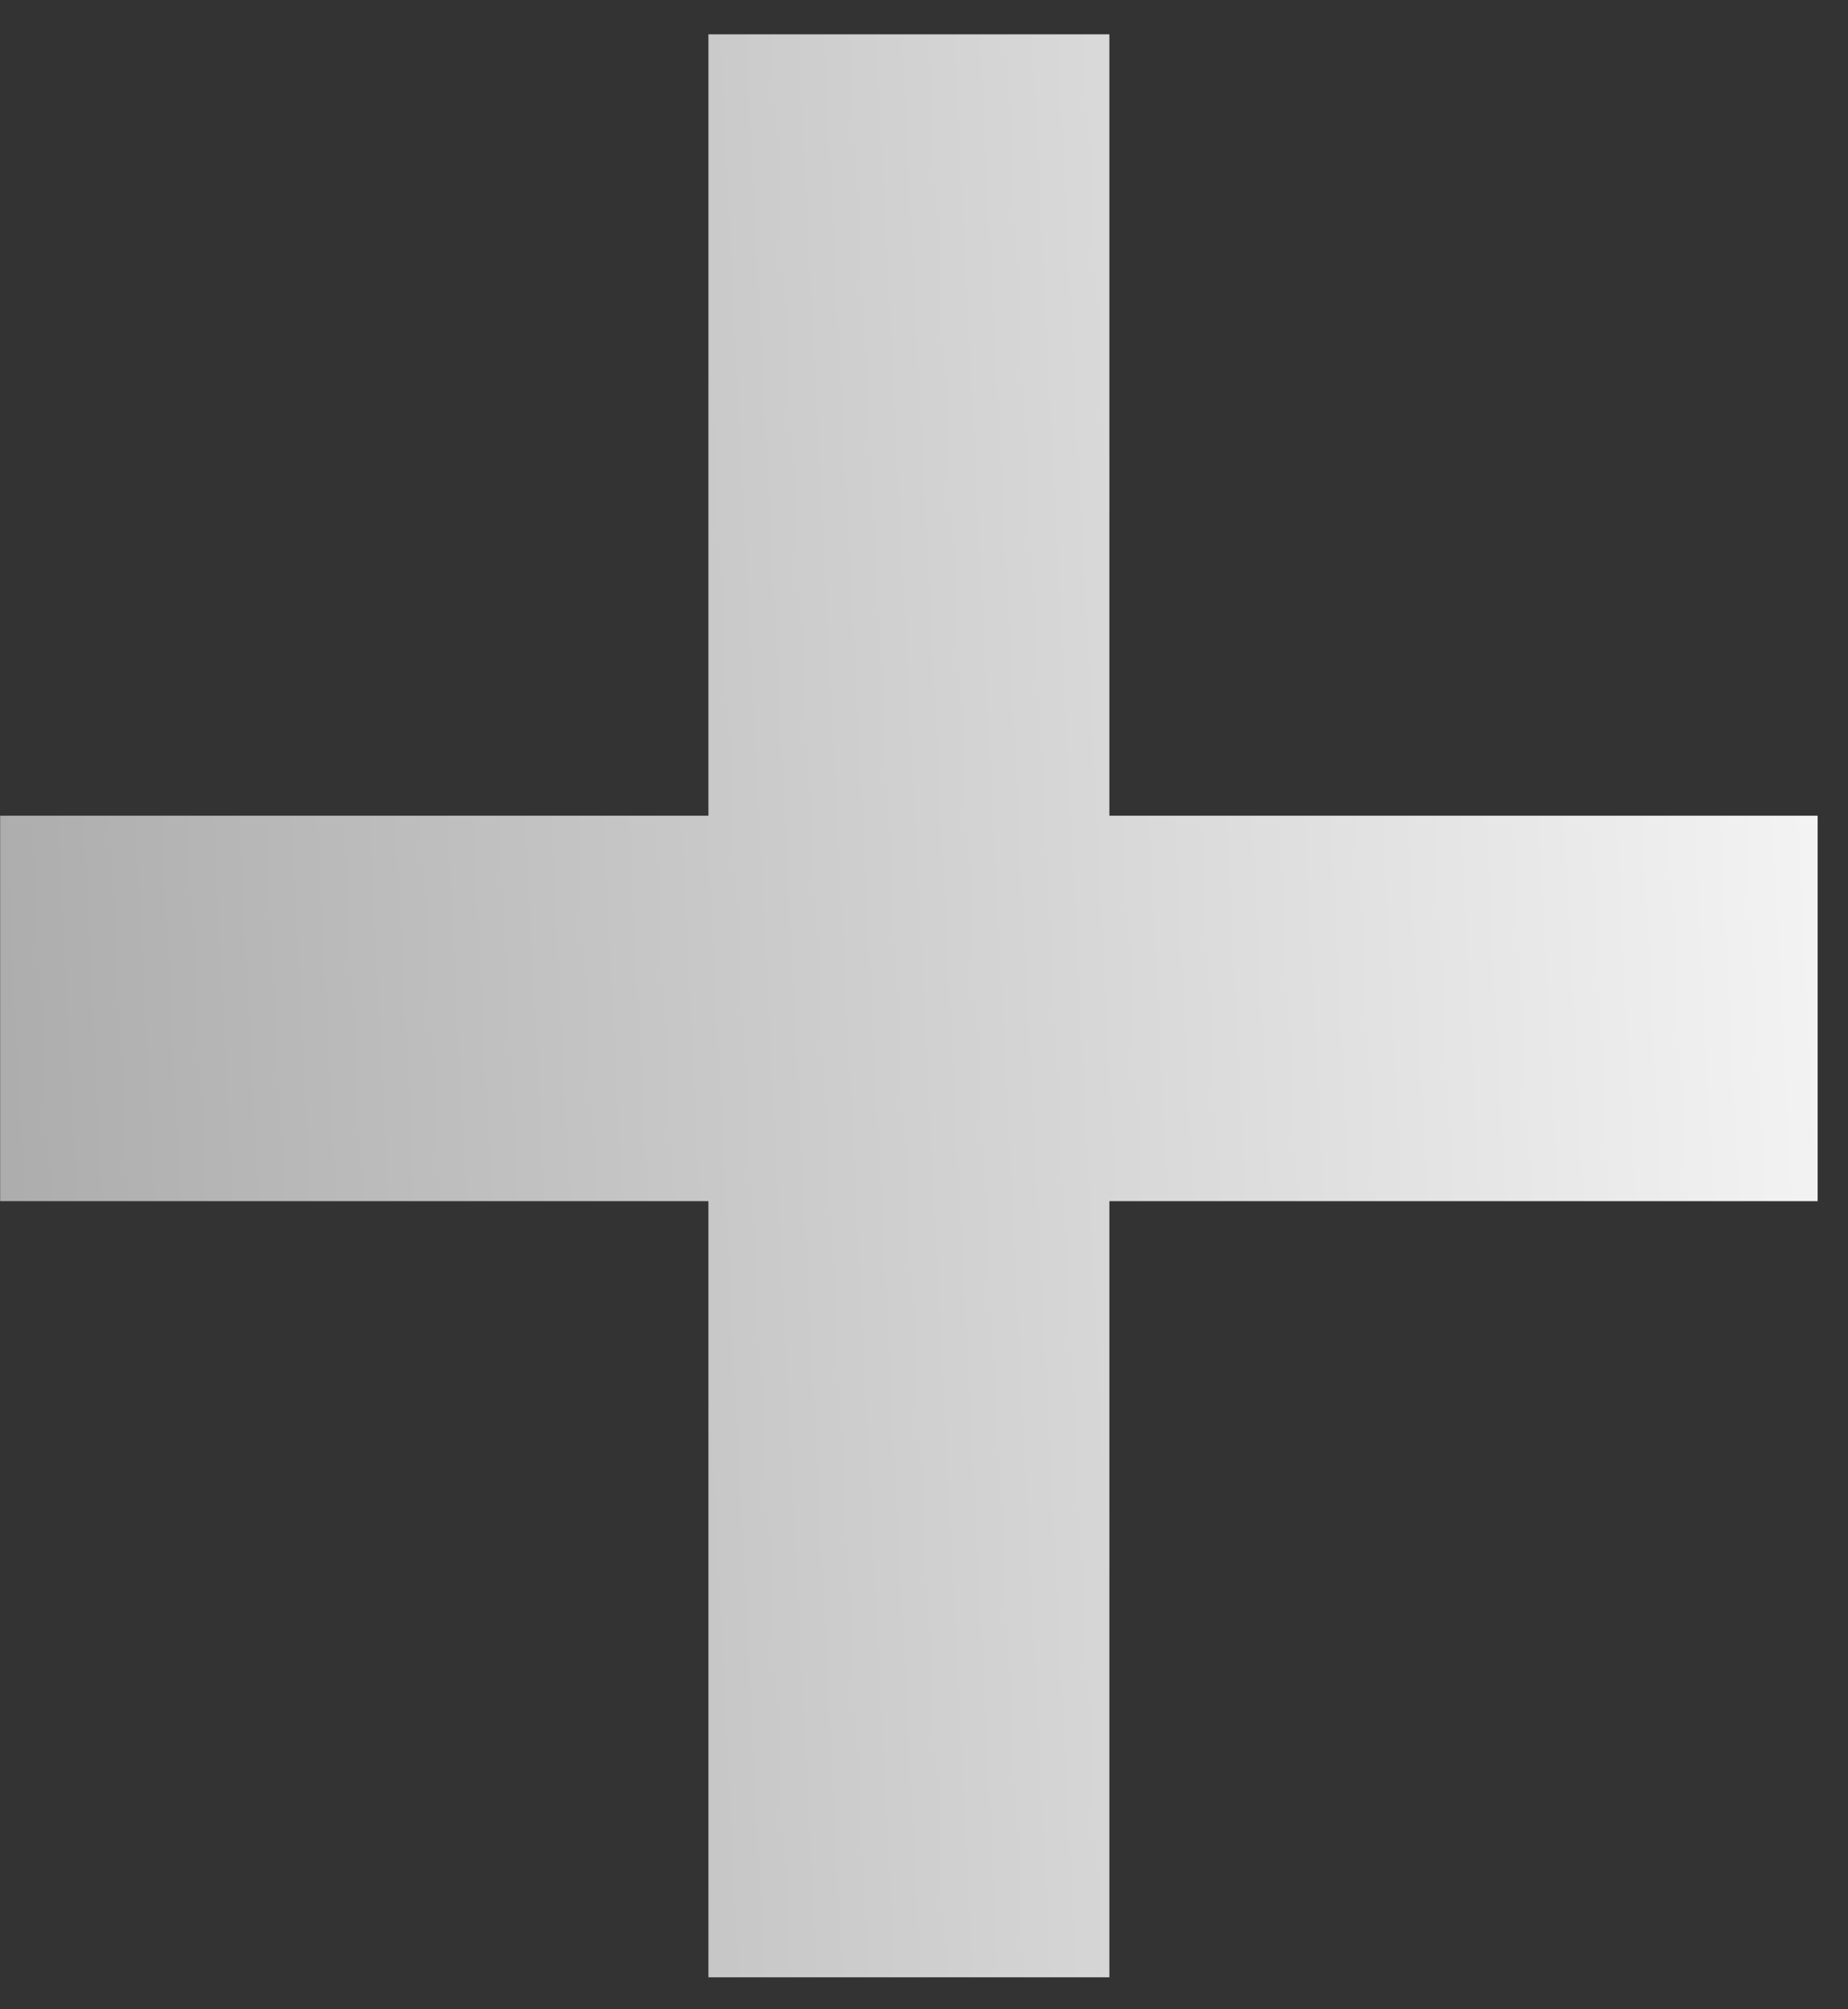
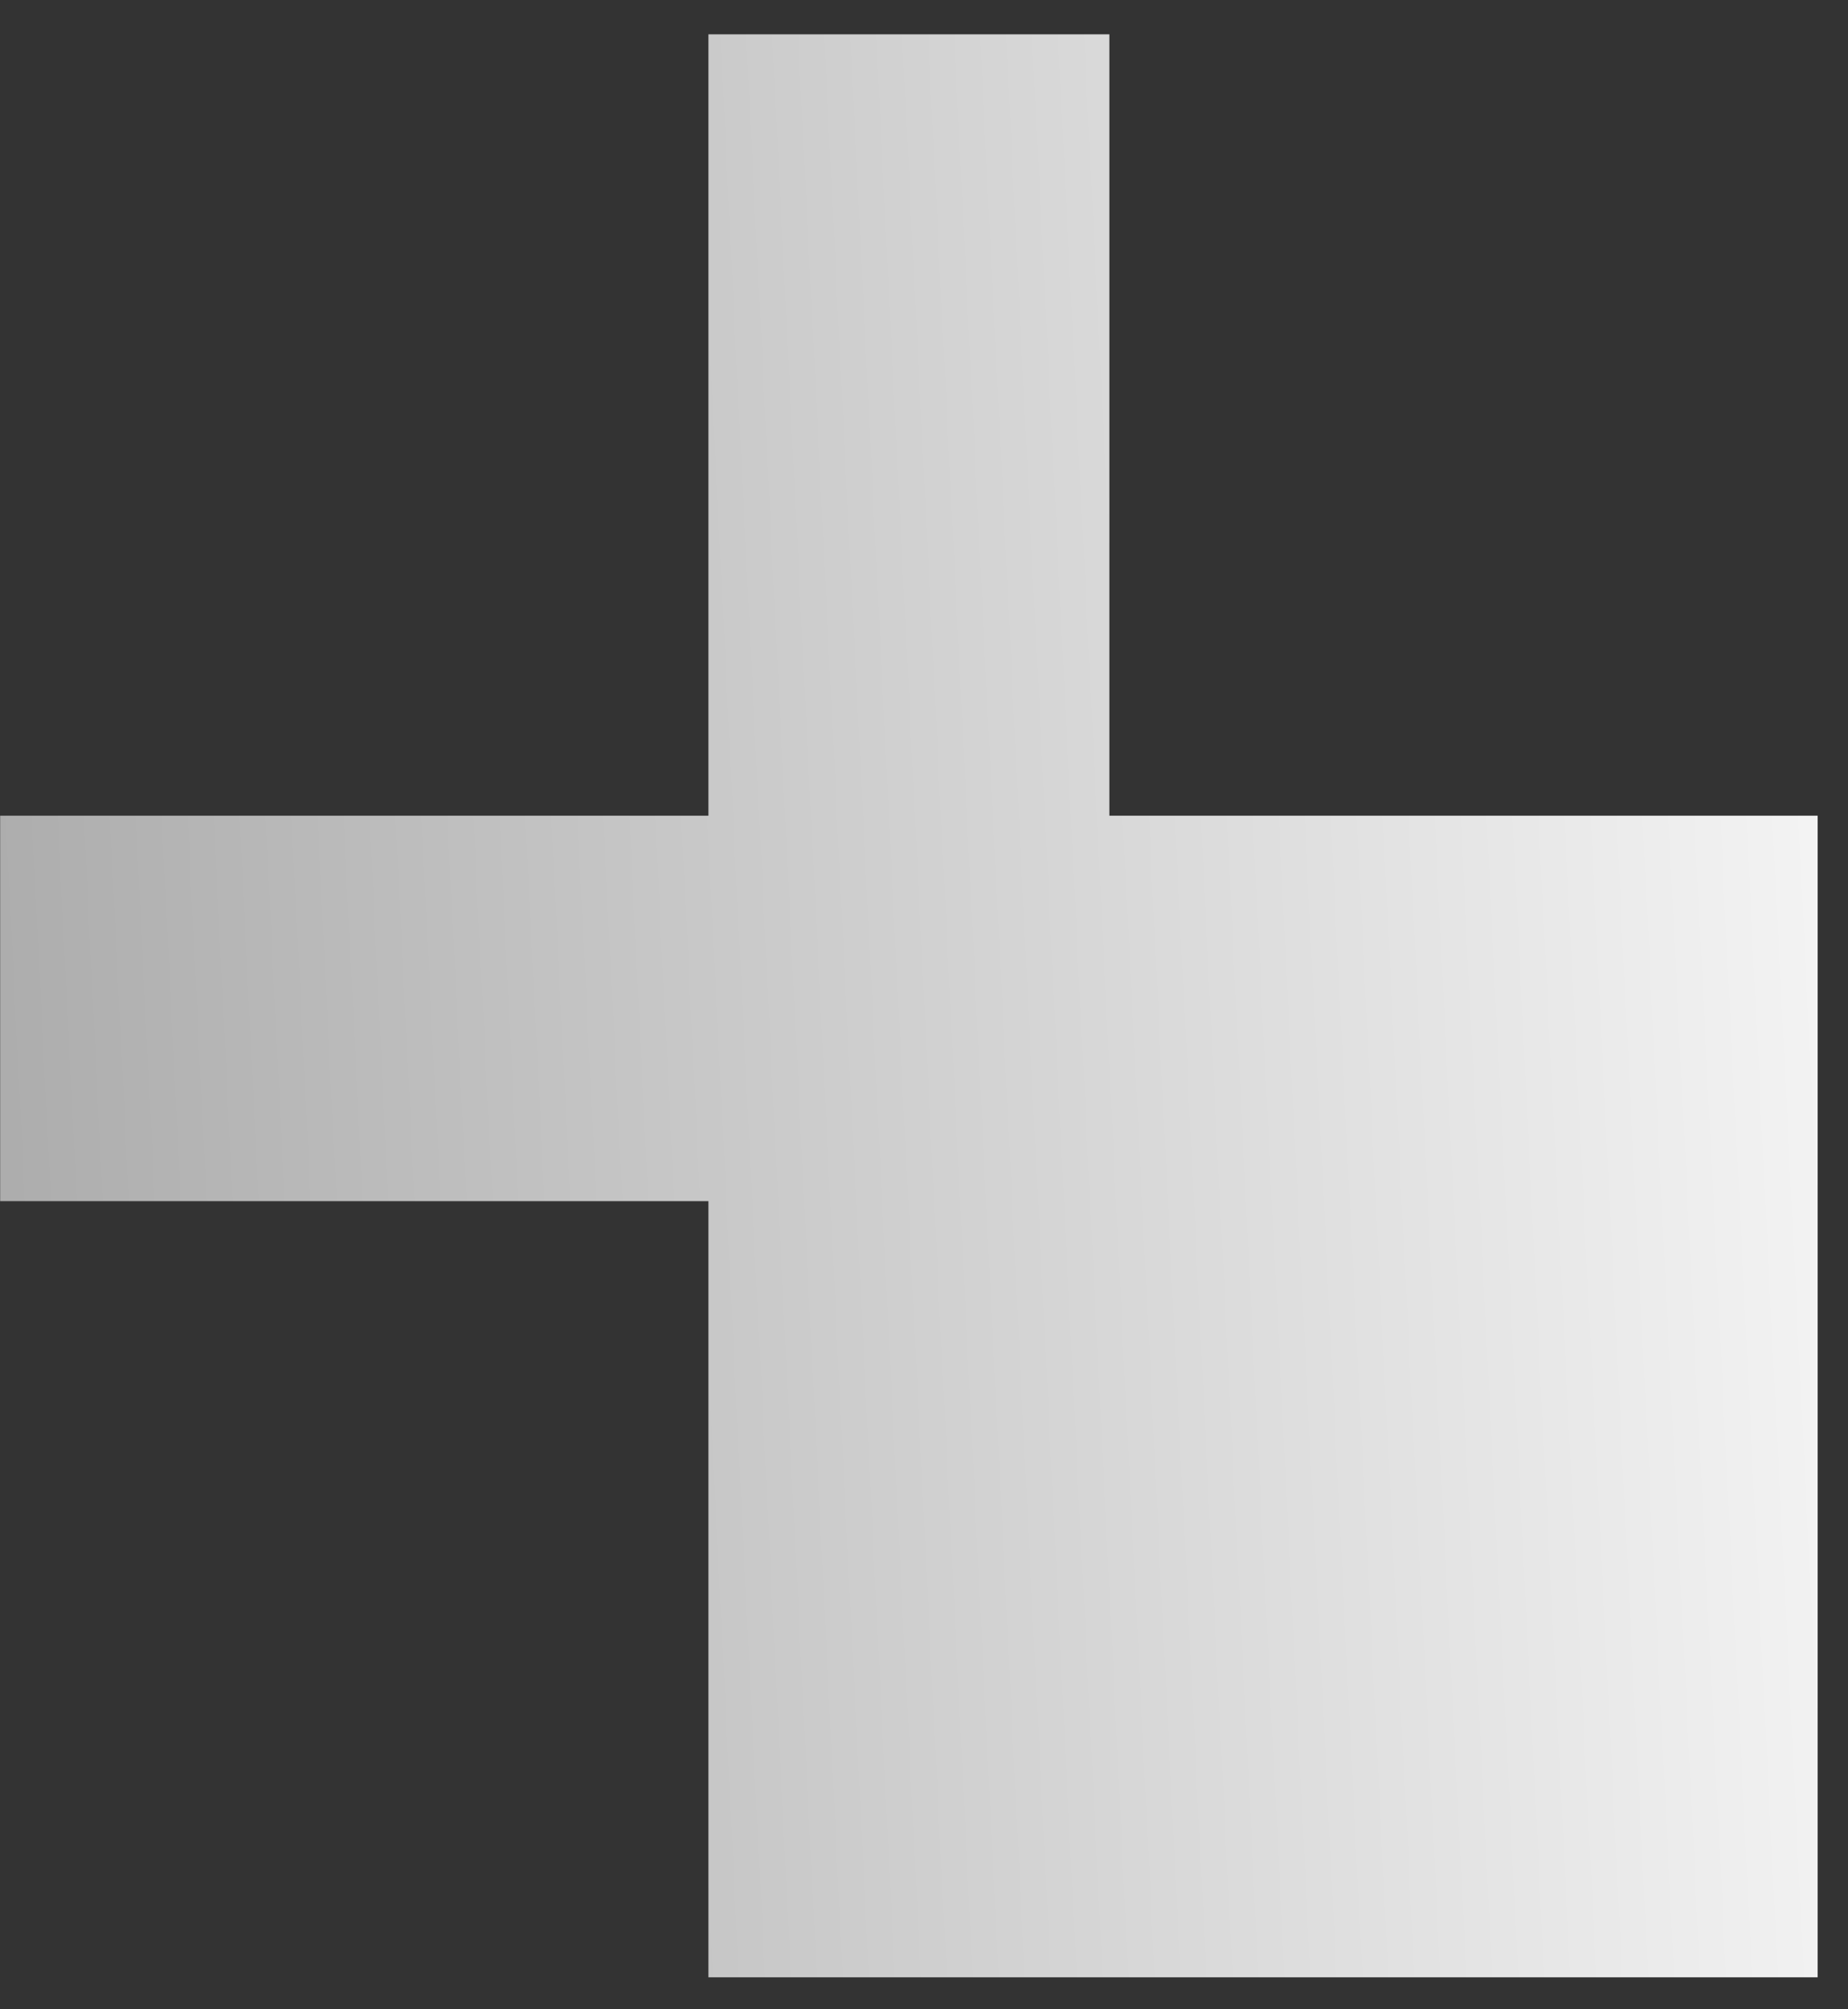
<svg xmlns="http://www.w3.org/2000/svg" width="23" height="25" viewBox="0 0 23 25" fill="none">
  <rect x="0" y="0" width="23" height="25" fill="#333333" stroke="none" />
-   <path d="M13.807 0.427V10.149H22.622V14.945H13.807V24.602H8.817V14.945H0.002V10.149H8.817V0.427H13.807Z" fill="url(#paint0_linear_100_2168)" />
+   <path d="M13.807 0.427V10.149H22.622V14.945V24.602H8.817V14.945H0.002V10.149H8.817V0.427H13.807Z" fill="url(#paint0_linear_100_2168)" />
  <defs>
    <linearGradient id="paint0_linear_100_2168" x1="-0.31" y1="44.75" x2="28.075" y2="43.337" gradientUnits="userSpaceOnUse">
      <stop stop-color="#A7A7A7" />
      <stop offset="1" stop-color="white" />
    </linearGradient>
  </defs>
</svg>